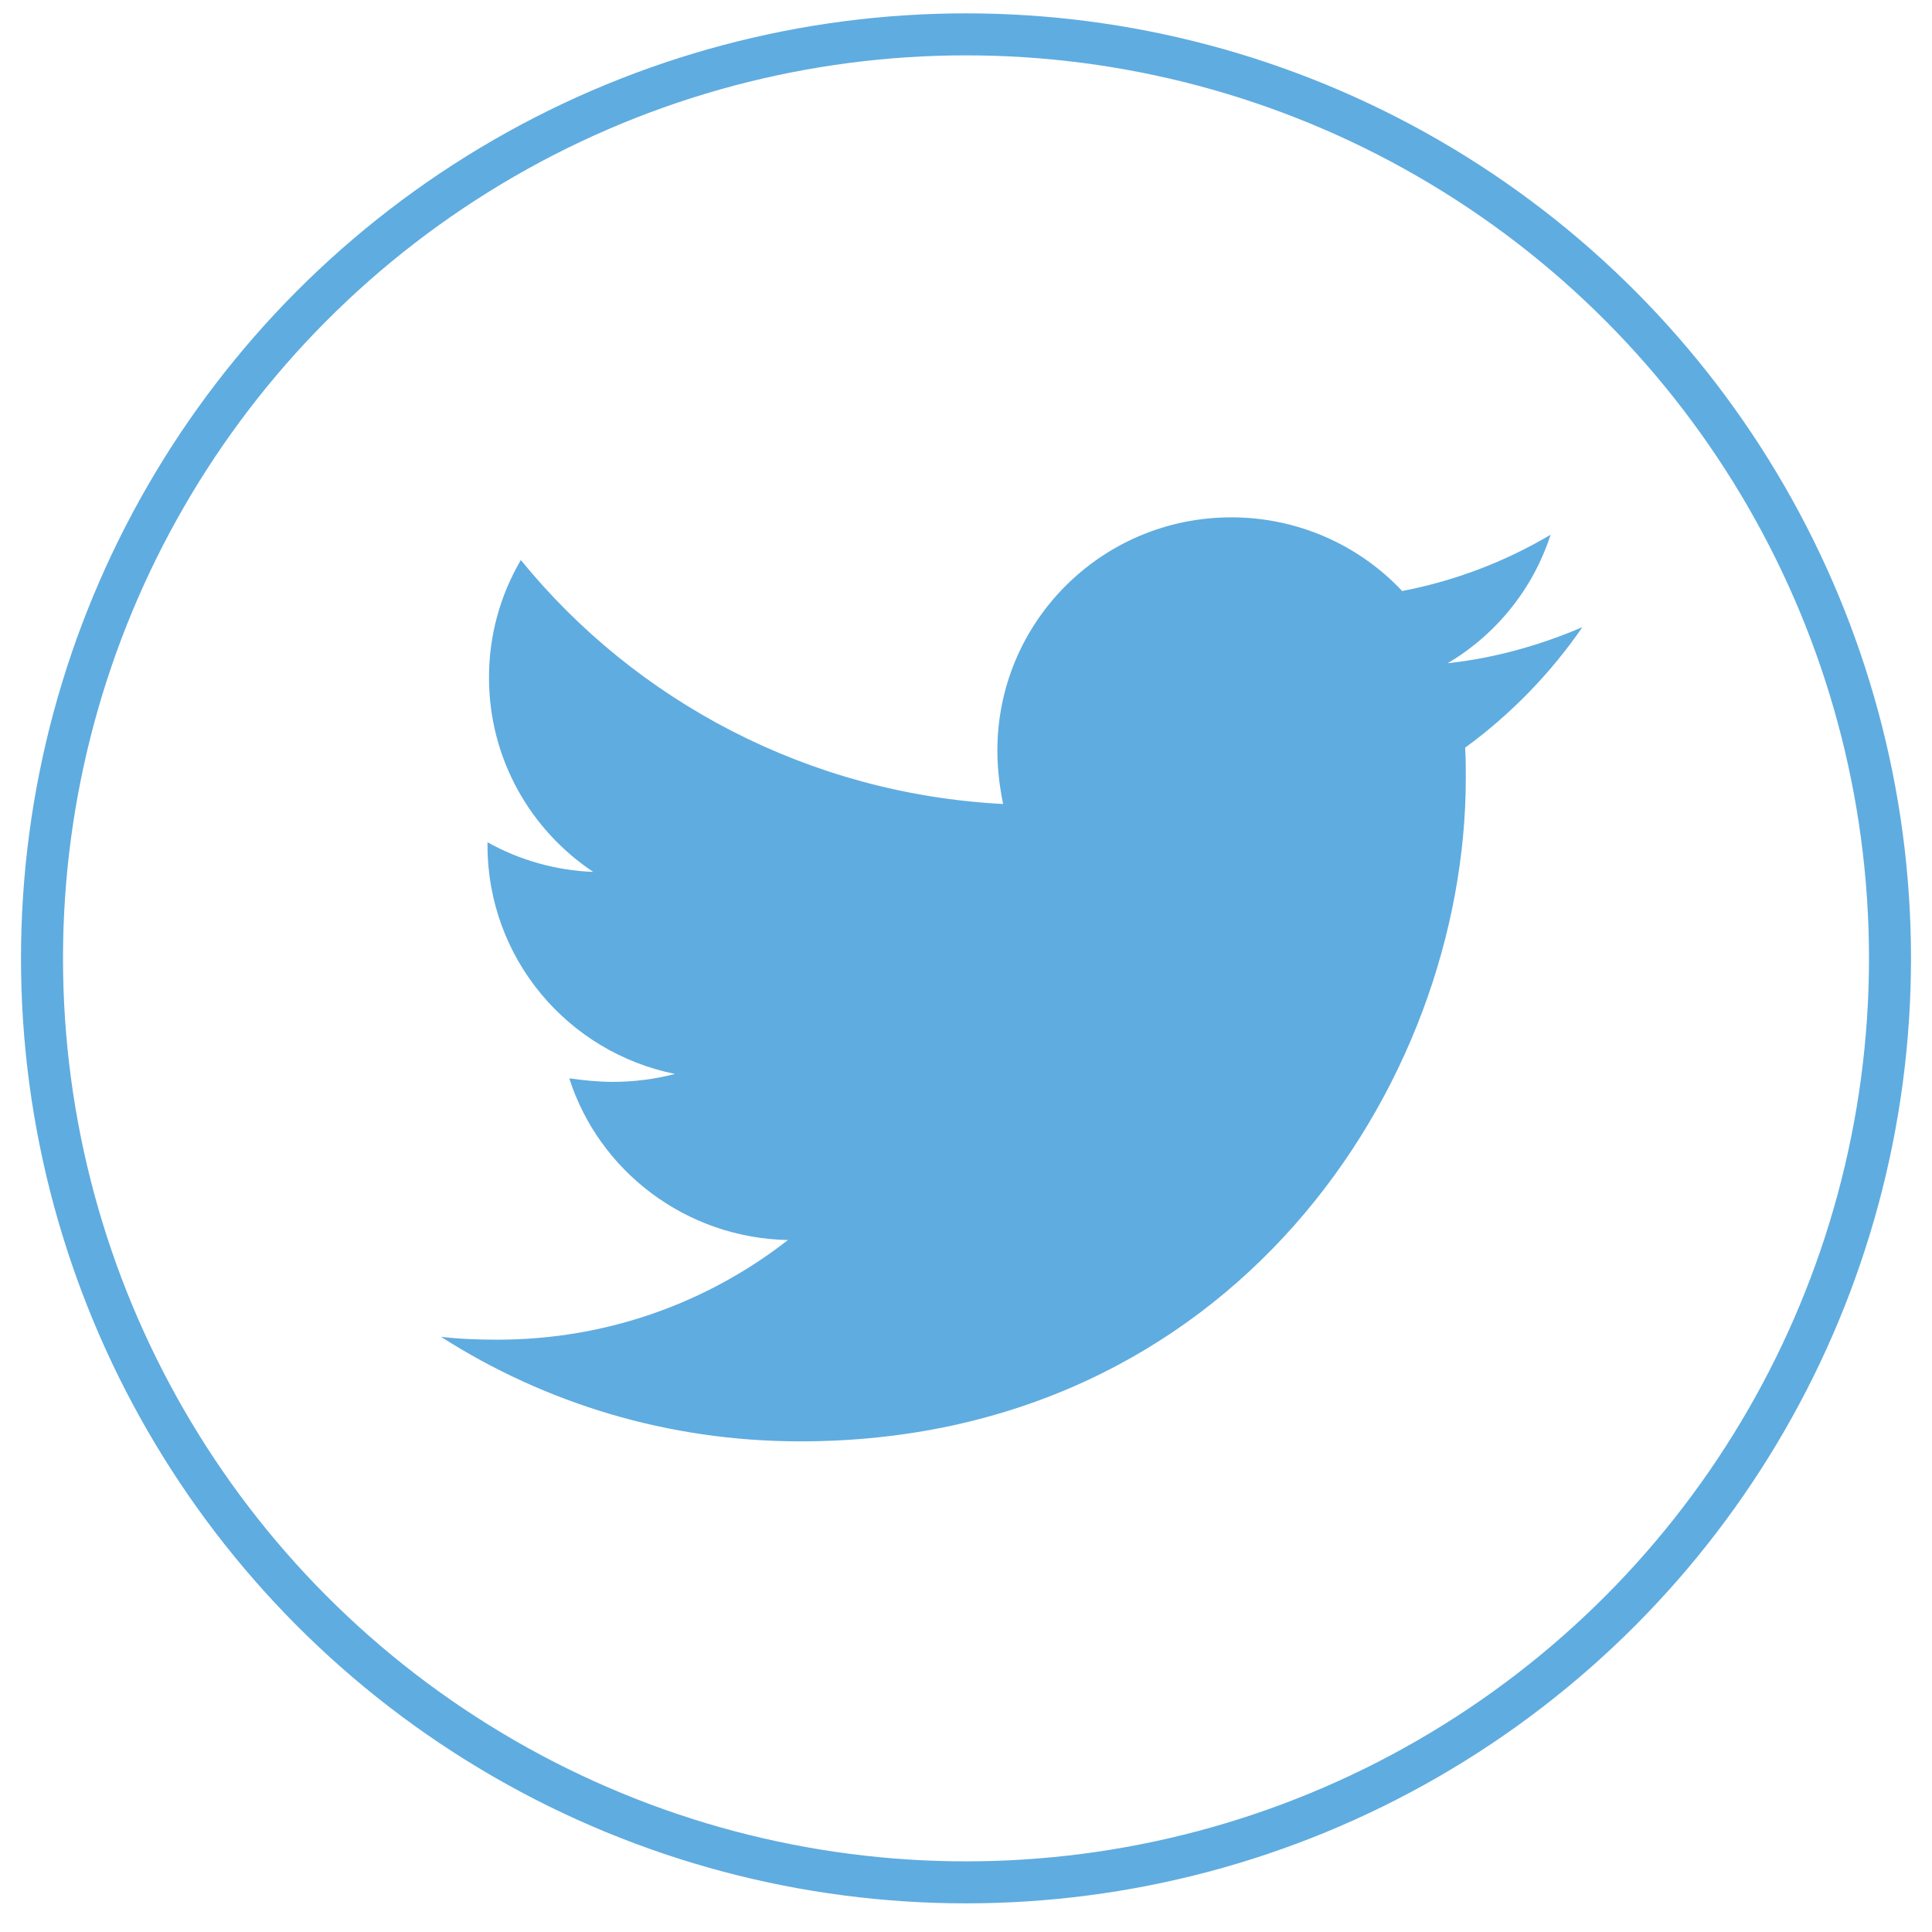
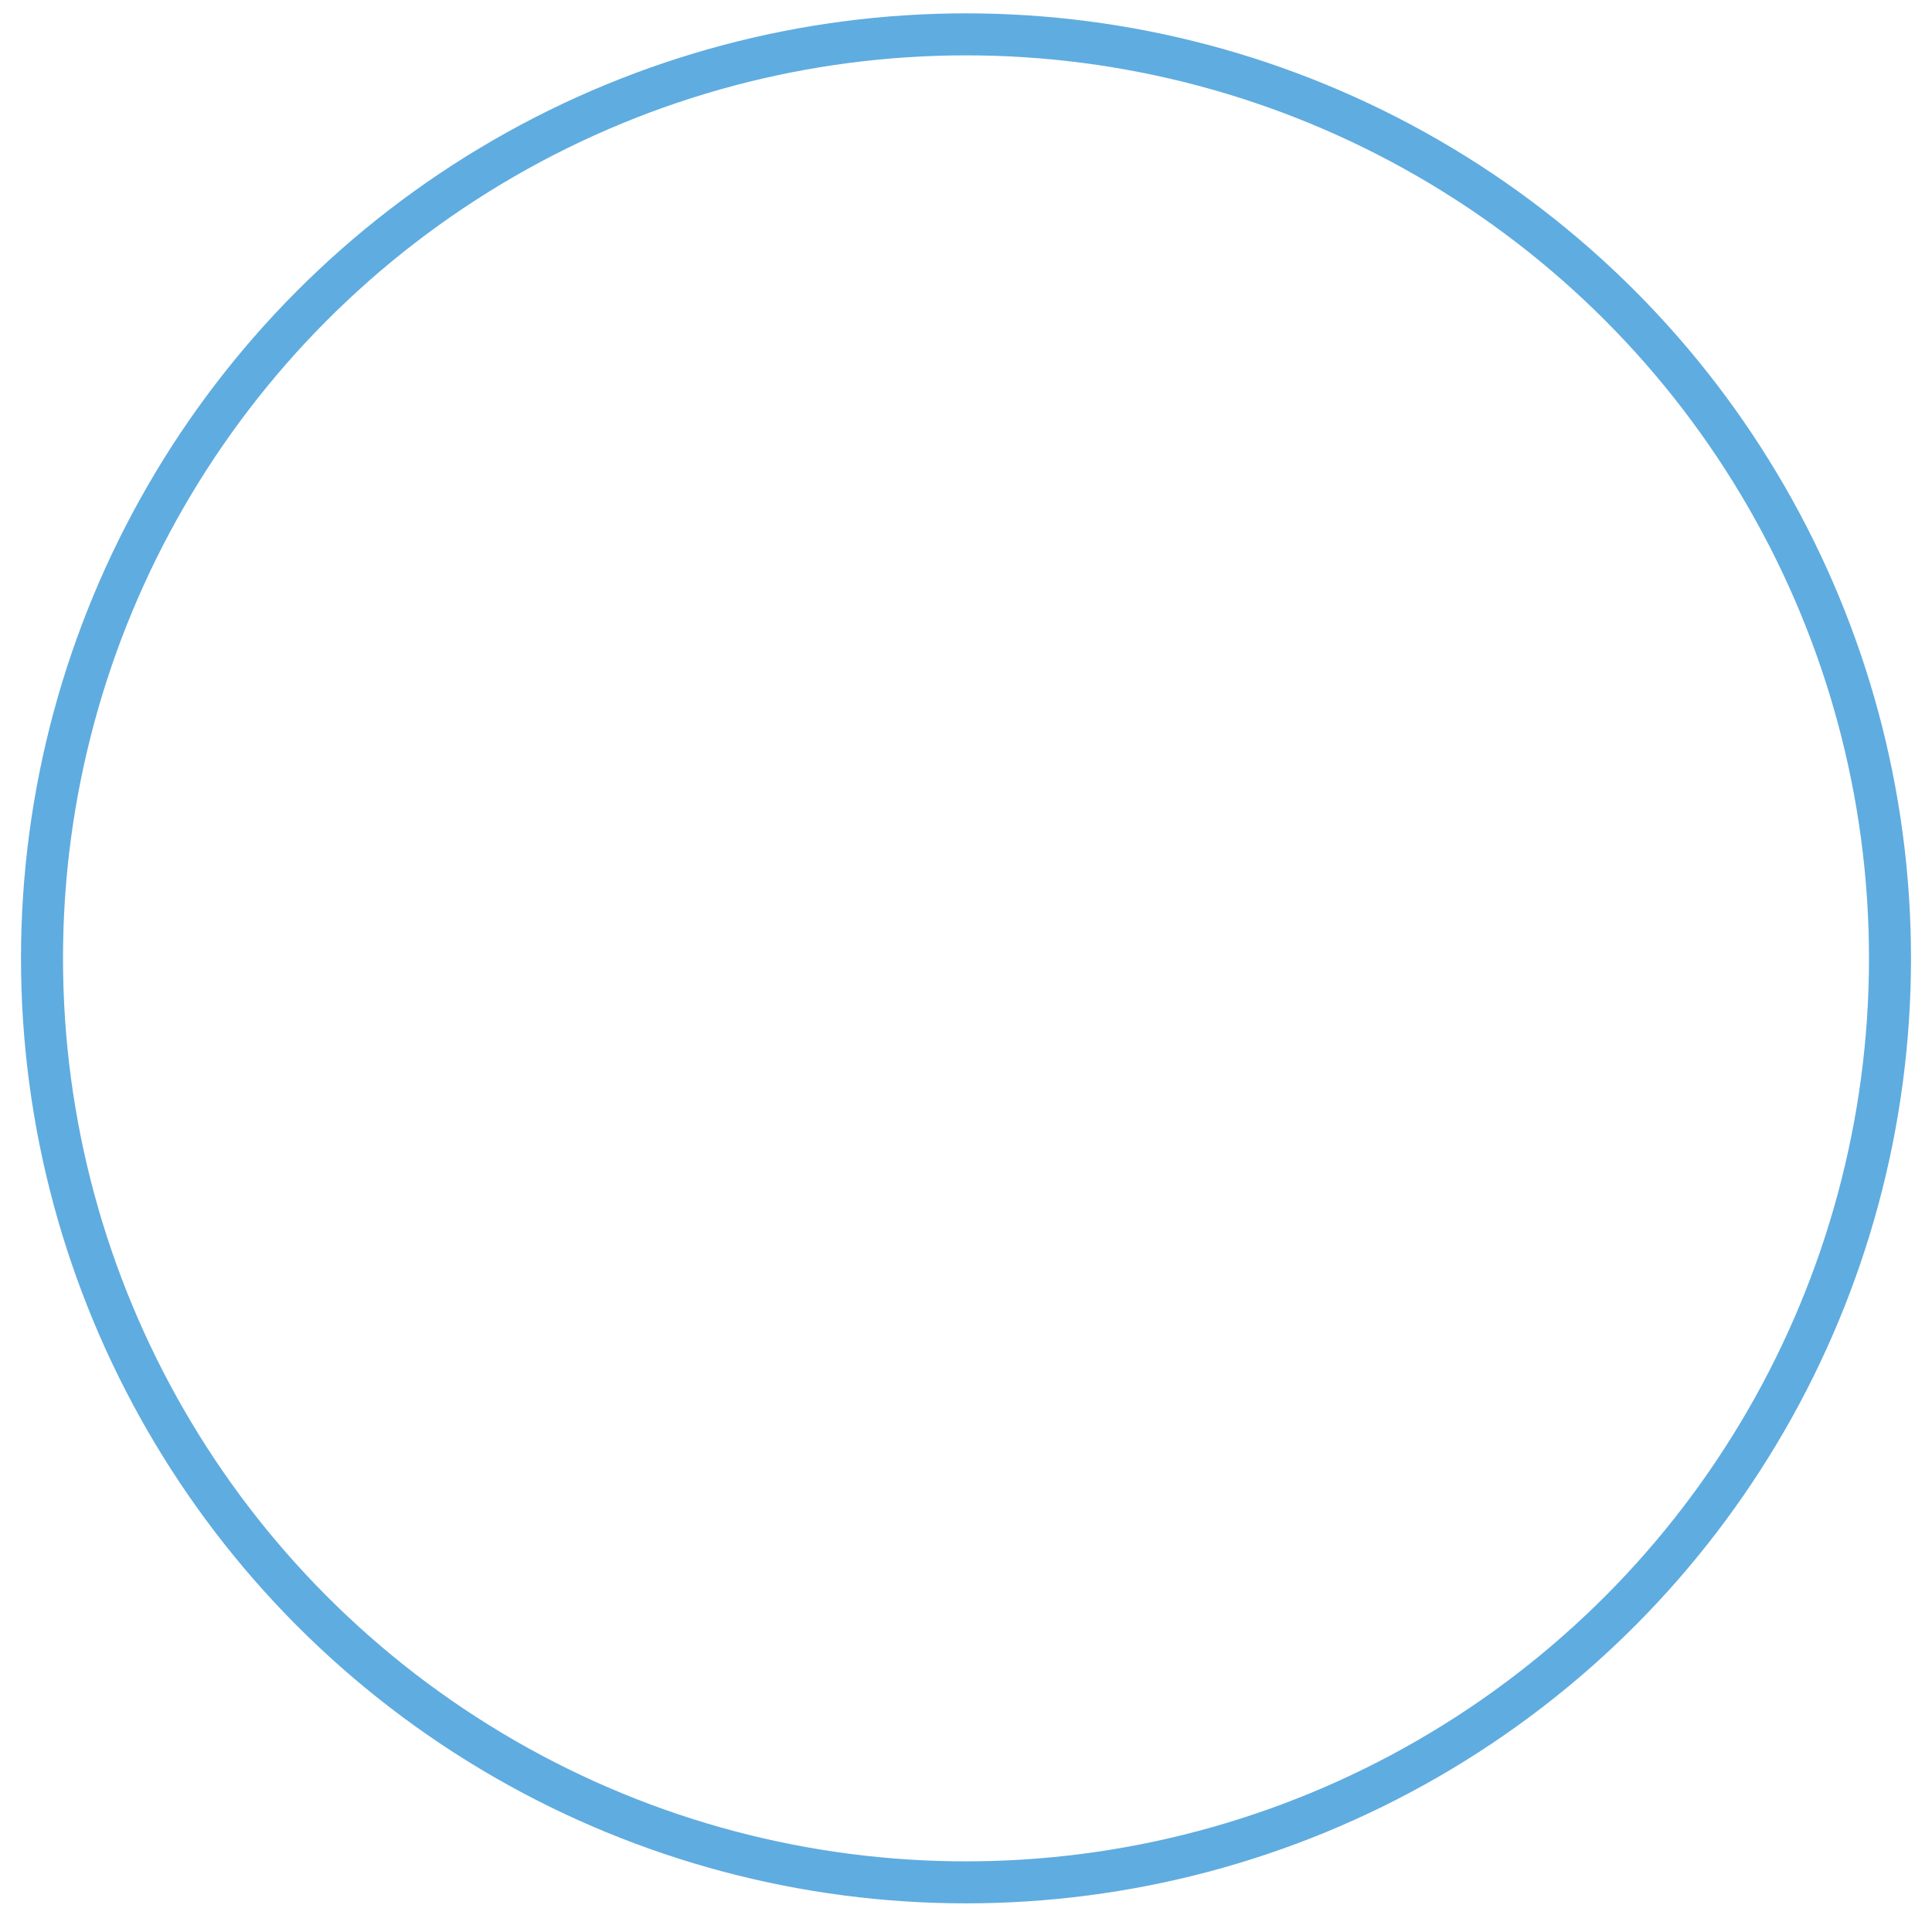
<svg xmlns="http://www.w3.org/2000/svg" width="46" height="46" viewBox="0 0 46 46" fill="none">
-   <path d="M37.676 14.932C36.677 15.361 35.59 15.67 34.469 15.791C35.632 15.102 36.503 14.015 36.919 12.732C35.827 13.379 34.632 13.832 33.385 14.072C32.864 13.517 32.234 13.075 31.533 12.773C30.833 12.472 30.078 12.317 29.316 12.318C26.229 12.318 23.747 14.811 23.747 17.87C23.747 18.3 23.799 18.73 23.884 19.143C19.263 18.902 15.141 16.702 12.401 13.334C11.902 14.184 11.64 15.151 11.643 16.136C11.643 18.062 12.626 19.761 14.125 20.76C13.242 20.726 12.379 20.484 11.607 20.054V20.122C11.607 22.82 13.521 25.056 16.072 25.57C15.593 25.694 15.1 25.758 14.605 25.759C14.243 25.759 13.9 25.723 13.554 25.675C14.259 27.875 16.314 29.473 18.76 29.525C16.846 31.018 14.449 31.897 11.846 31.897C11.379 31.897 10.947 31.881 10.5 31.829C12.969 33.407 15.899 34.318 19.054 34.318C29.296 34.318 34.9 25.863 34.9 18.525C34.9 18.284 34.9 18.043 34.884 17.802C35.968 17.011 36.919 16.032 37.676 14.932Z" fill="#5FACE0" />
  <circle cx="23" cy="22.818" r="22" stroke="#5FACE0" />
</svg>